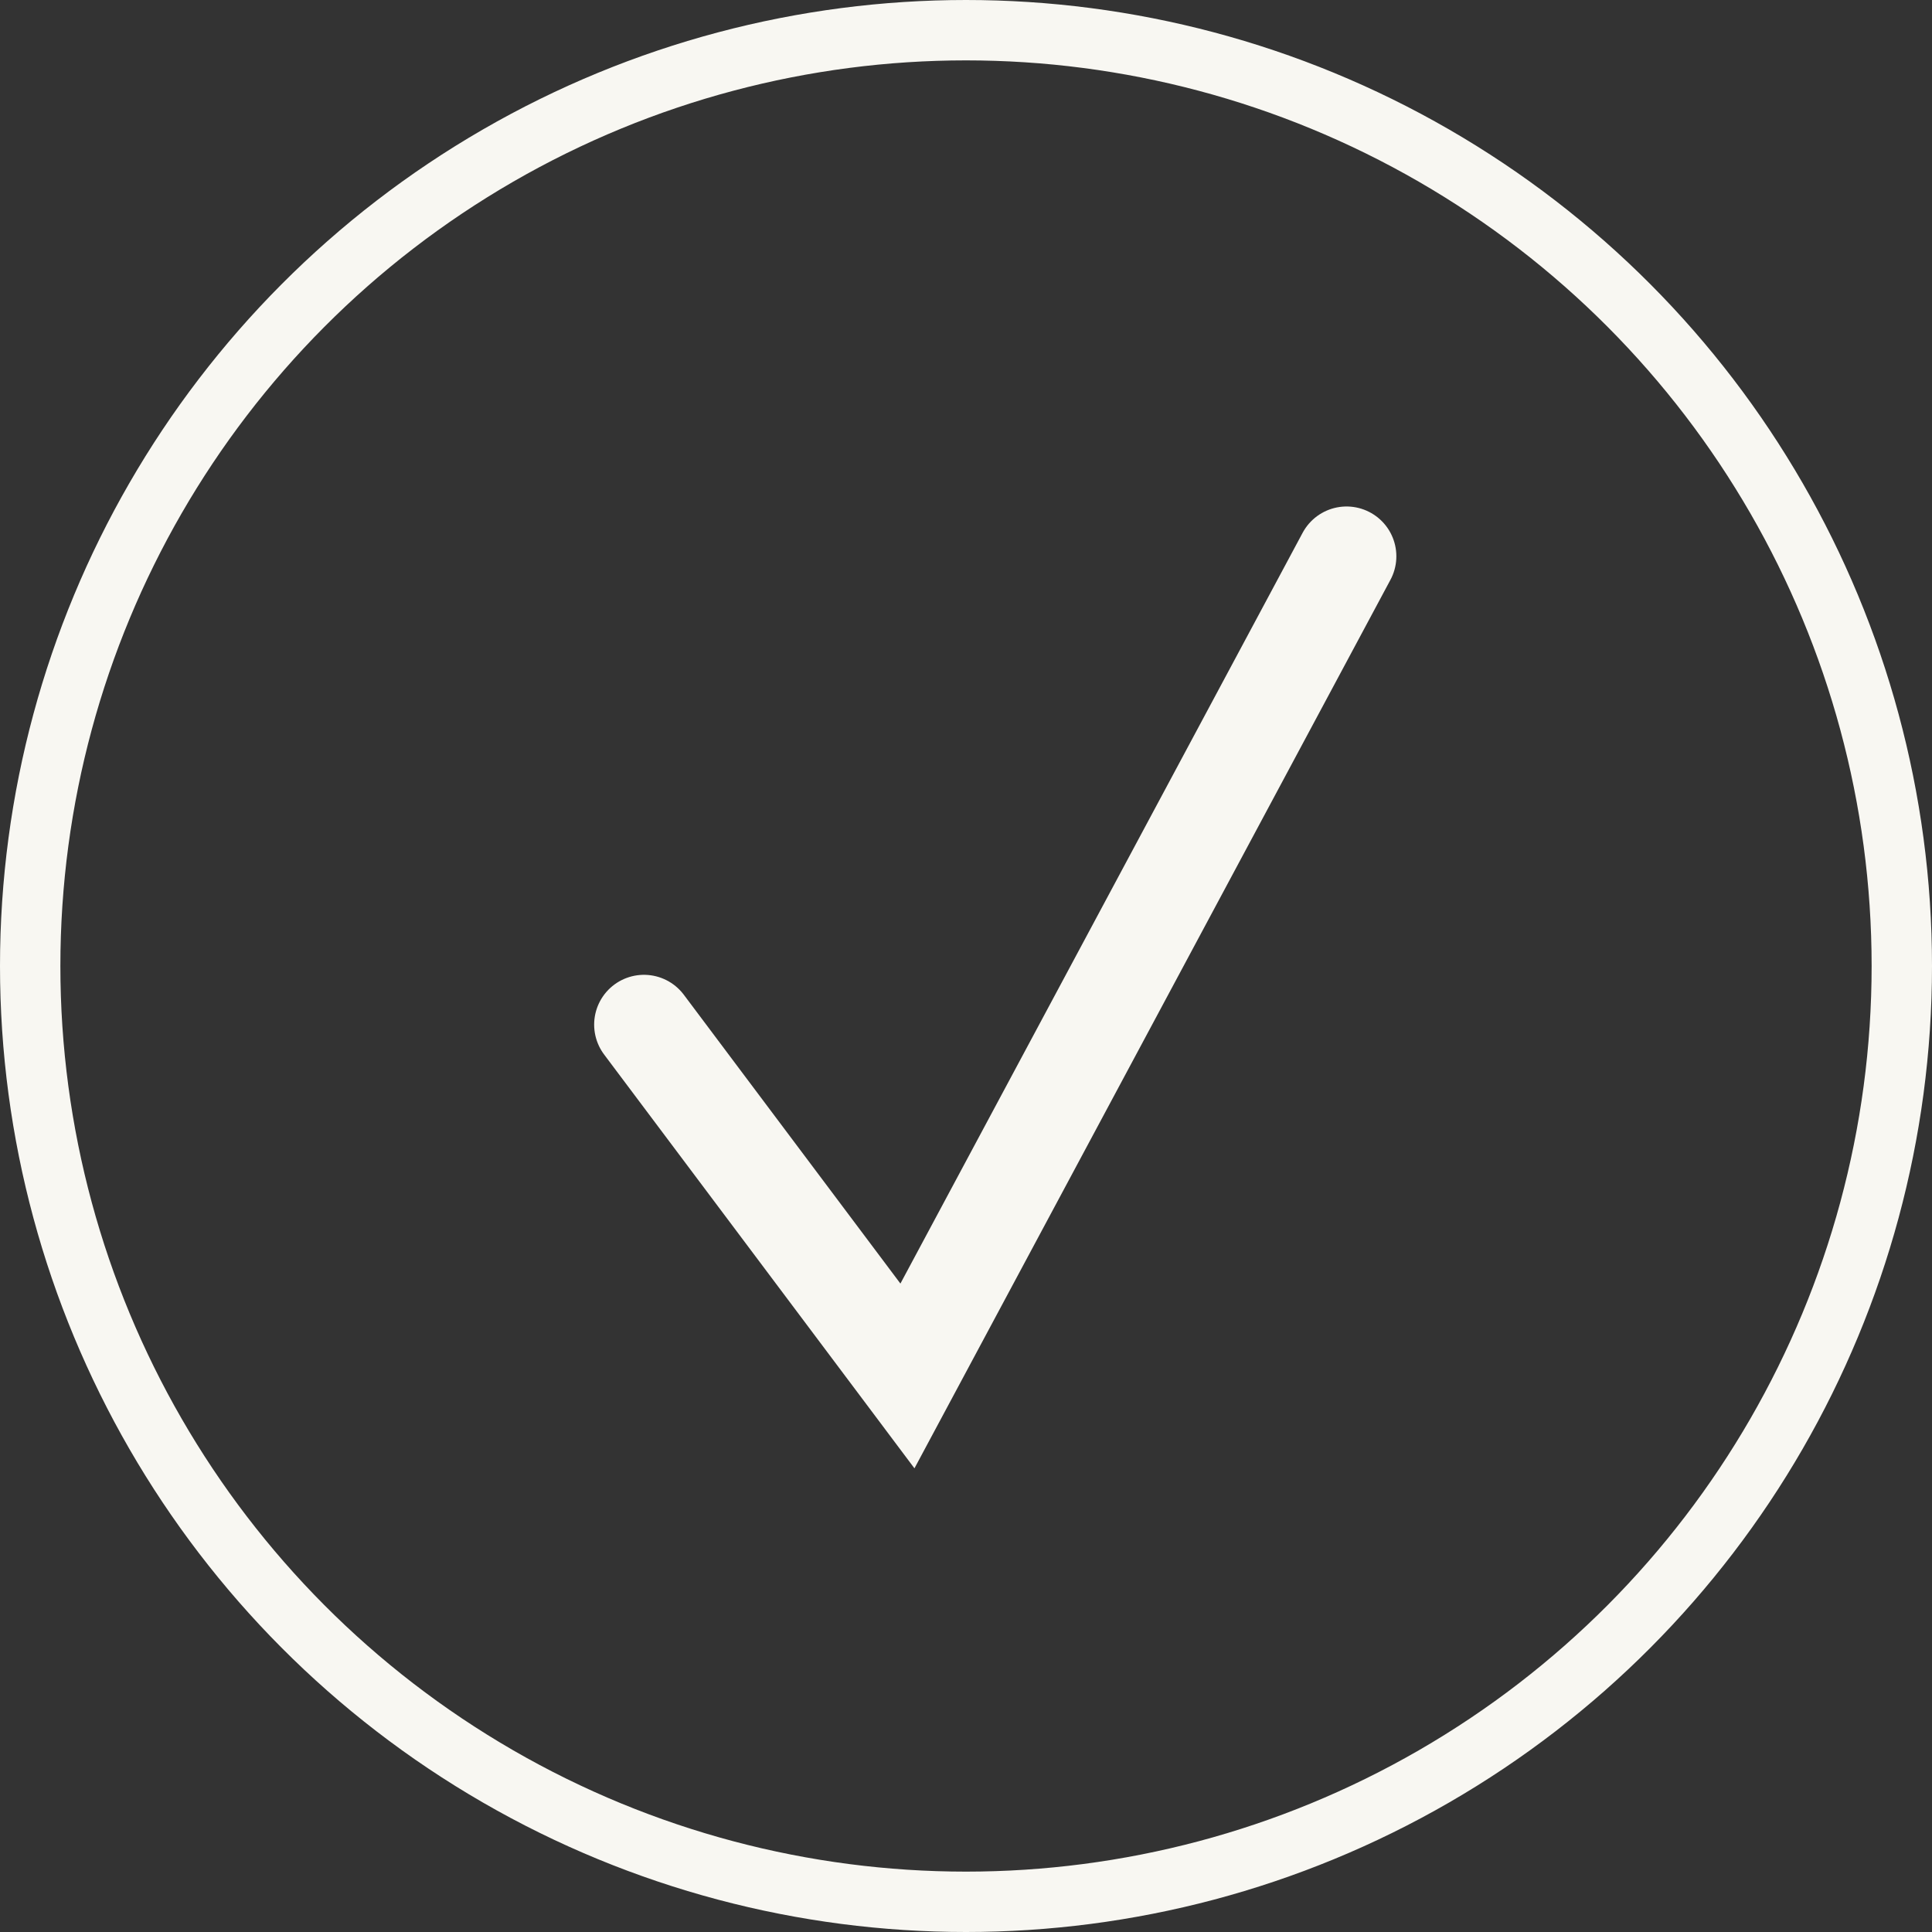
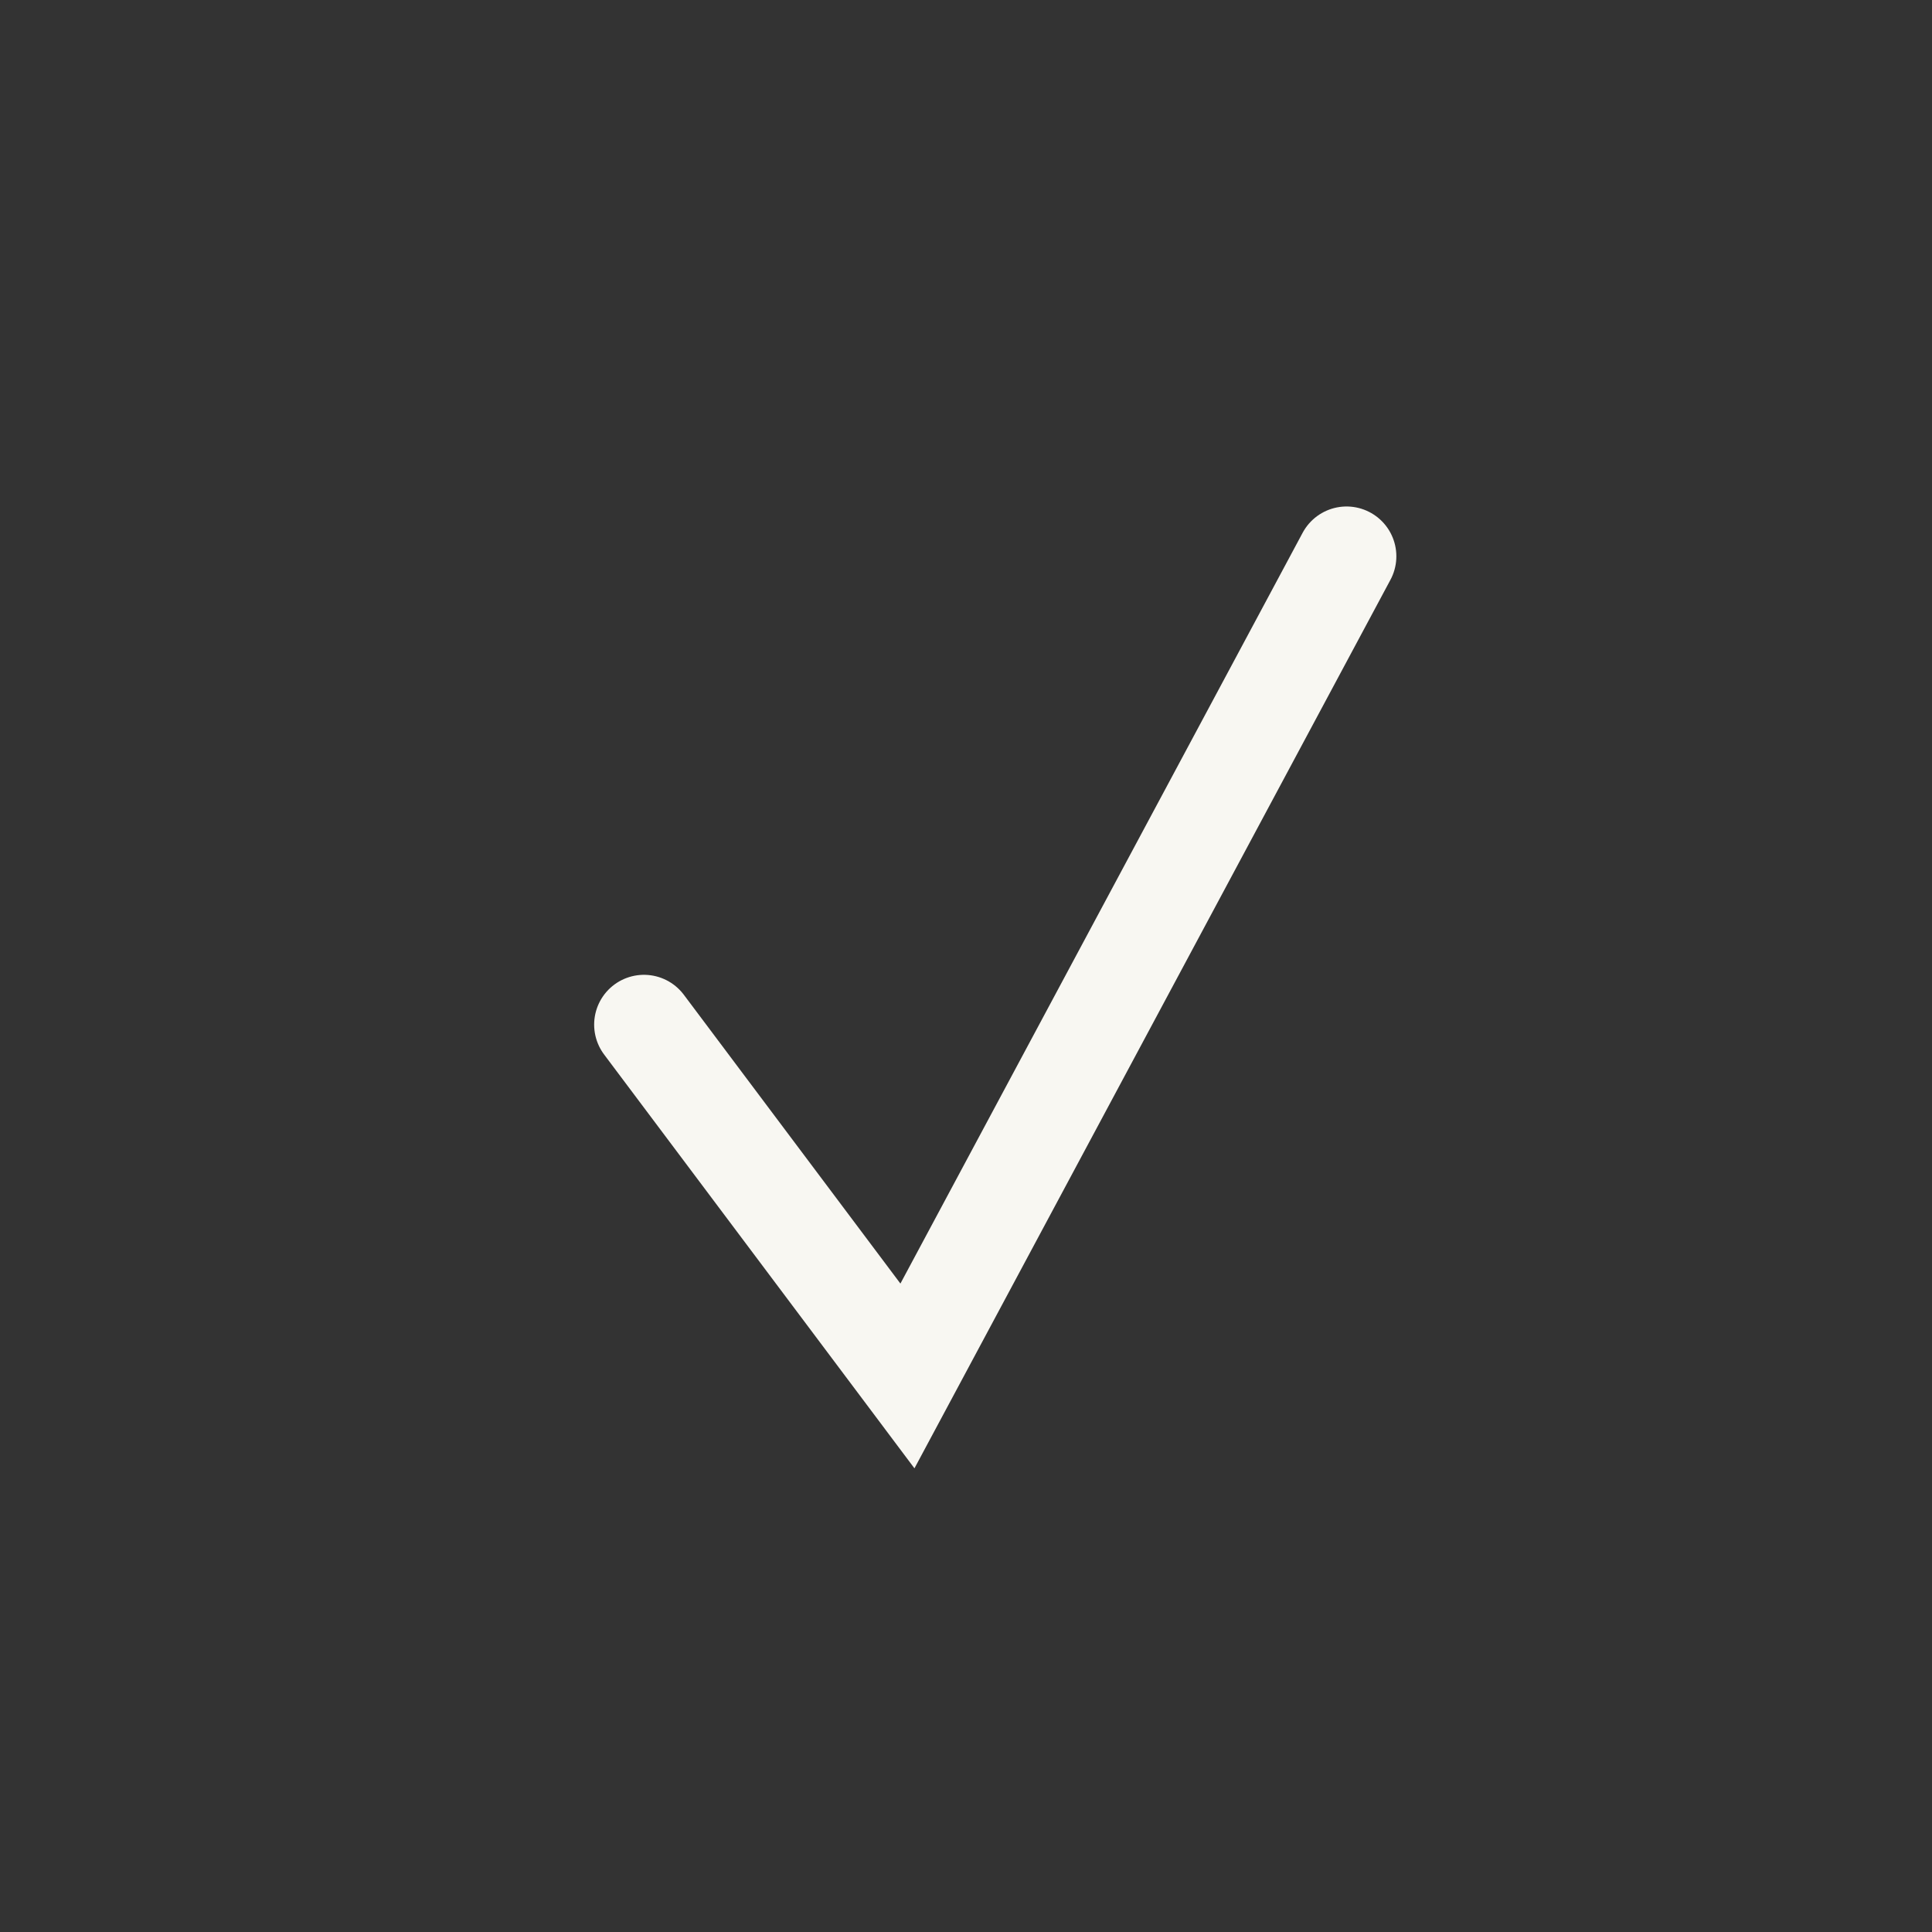
<svg xmlns="http://www.w3.org/2000/svg" width="32" height="32" viewBox="0 0 32 32" fill="none">
  <rect x="0" y="0" width="32" height="32" fill="#333333" stroke="none" />
-   <circle cx="16" cy="16" r="15.5" stroke="#F8F7F2" />
  <path d="M10.666 16.971L15.03 22.79L22.303 9.214" stroke="#F8F7F2" stroke-width="1.65" stroke-linecap="round" />
</svg>